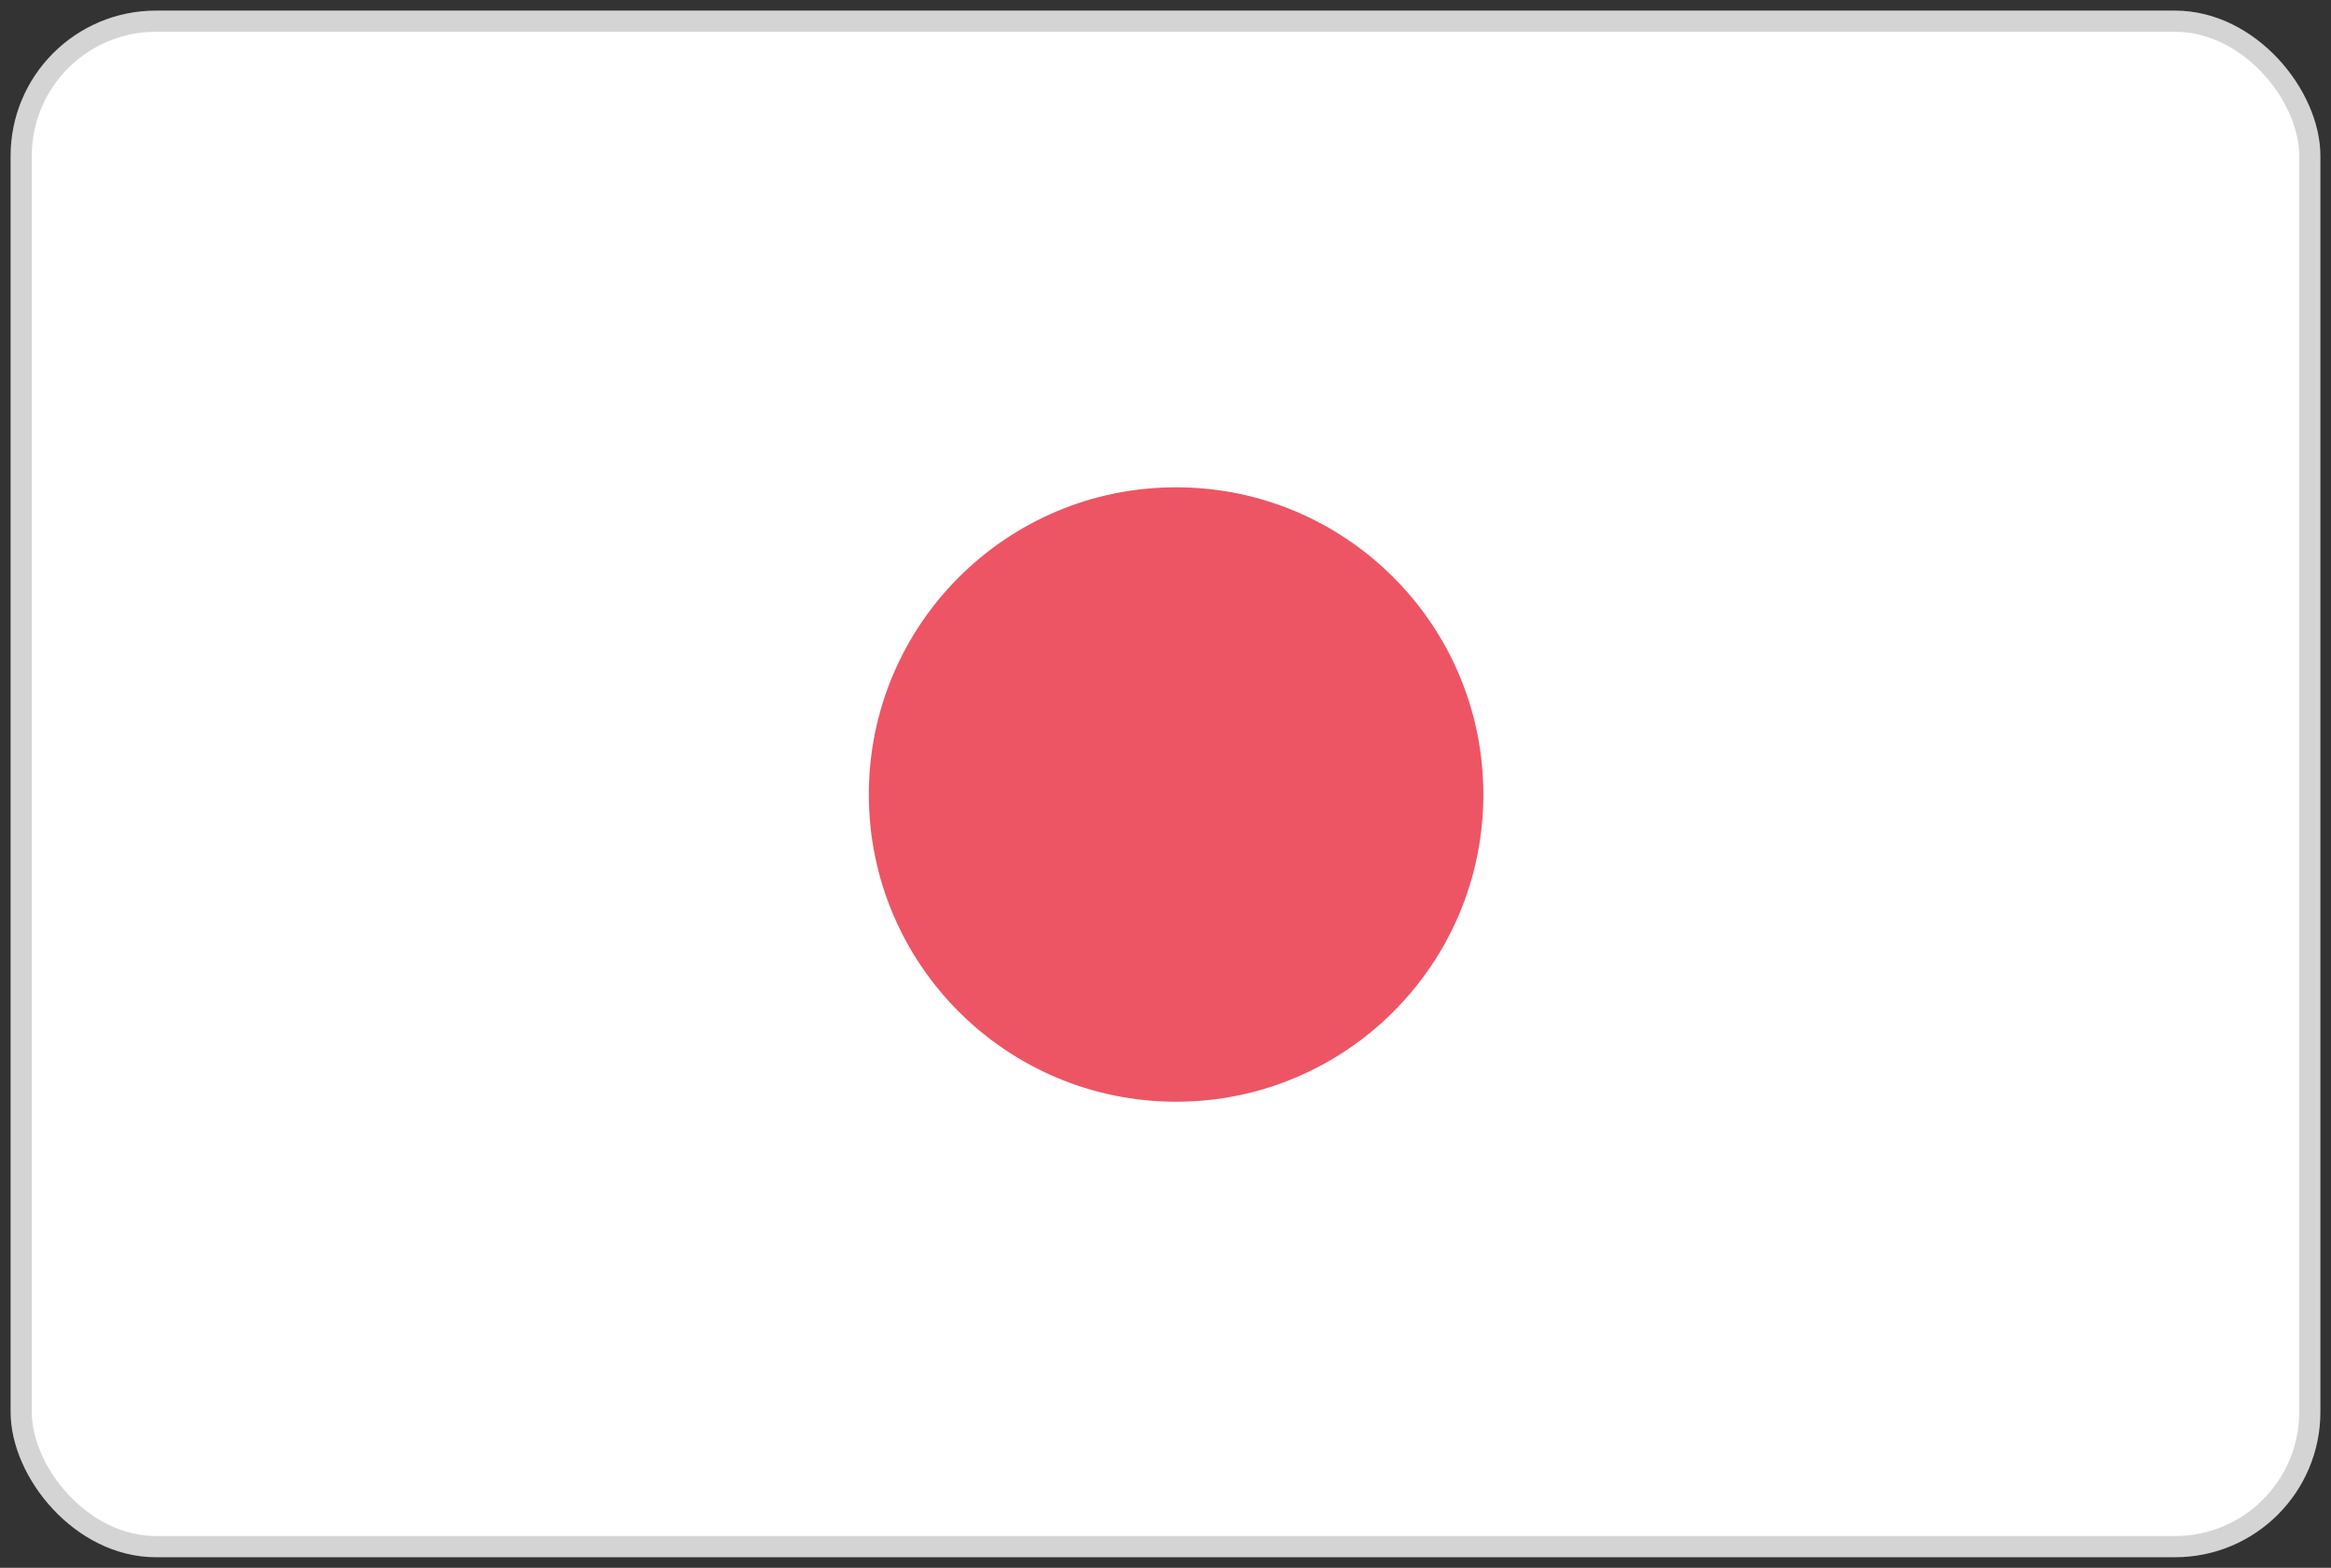
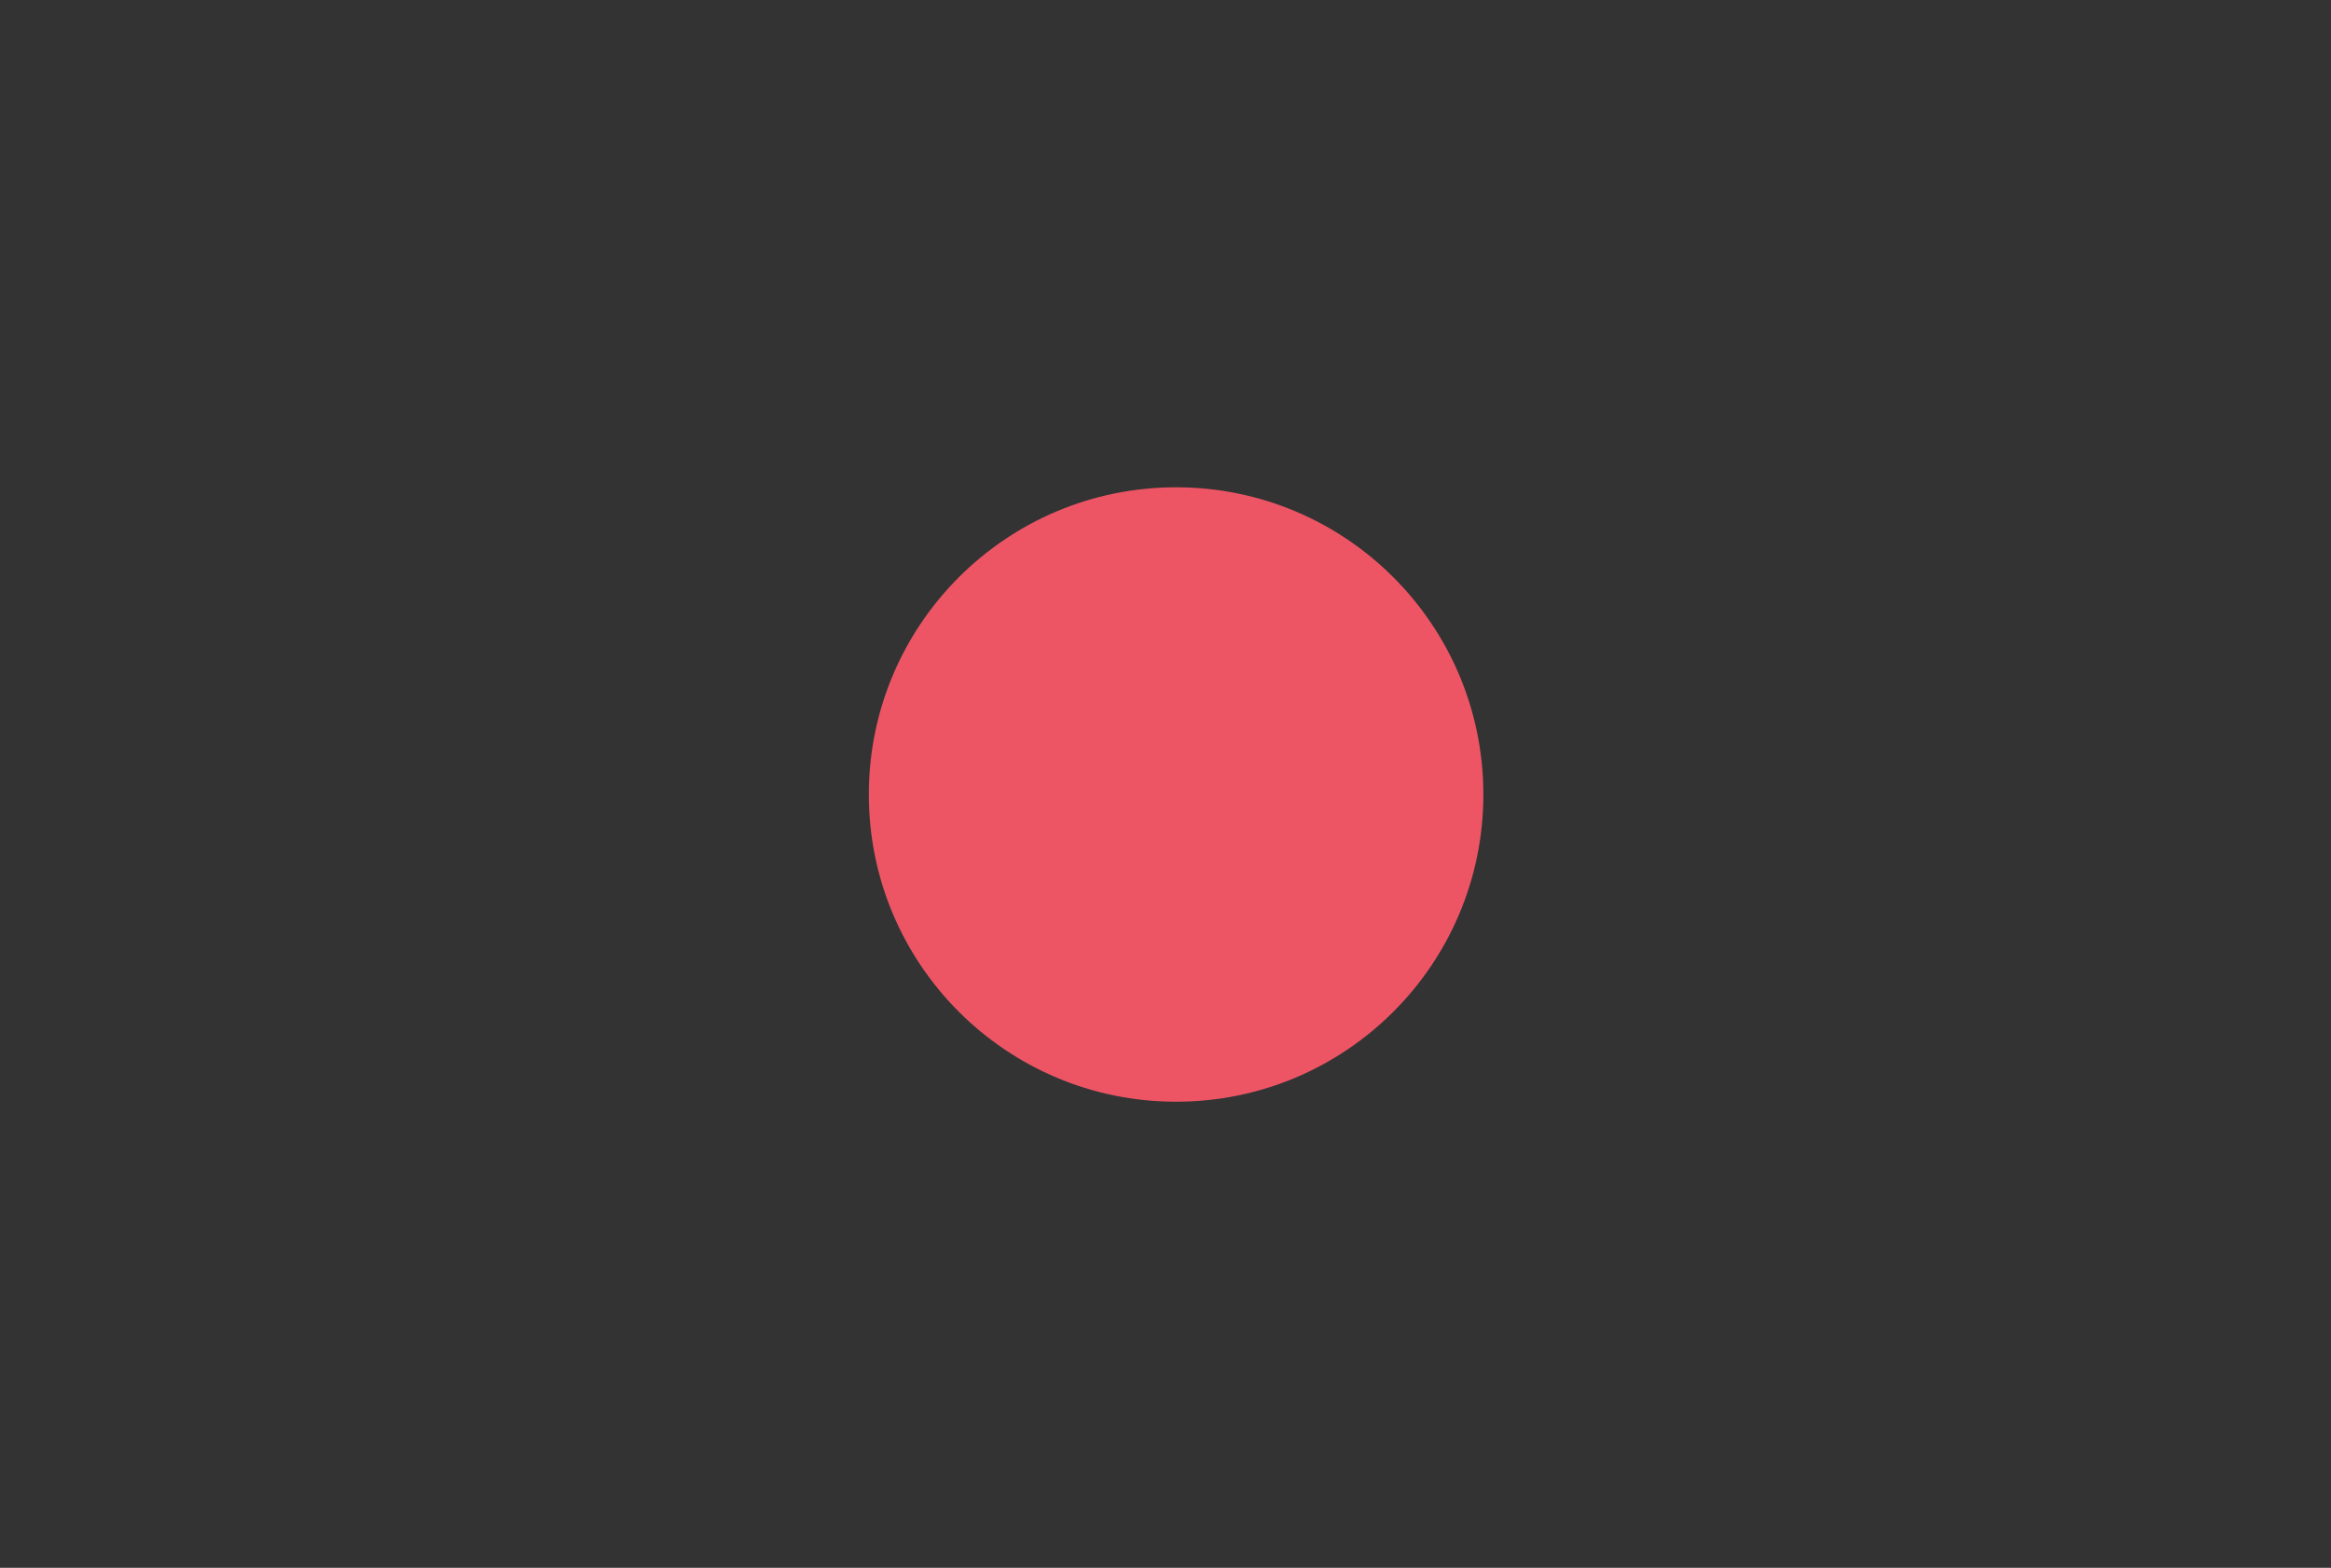
<svg xmlns="http://www.w3.org/2000/svg" width="110" height="74" viewBox="0 0 110 74">
  <rect x="0" y="0" width="110" height="74" fill="#333333" stroke="none" />
  <g fill="none">
-     <rect width="108" height="72" x="1" y="1" fill="#FFF" stroke="#D4D4D4" rx="6.36" />
    <circle cx="55.5" cy="37.5" r="14.5" fill="#ED5565" />
  </g>
</svg>